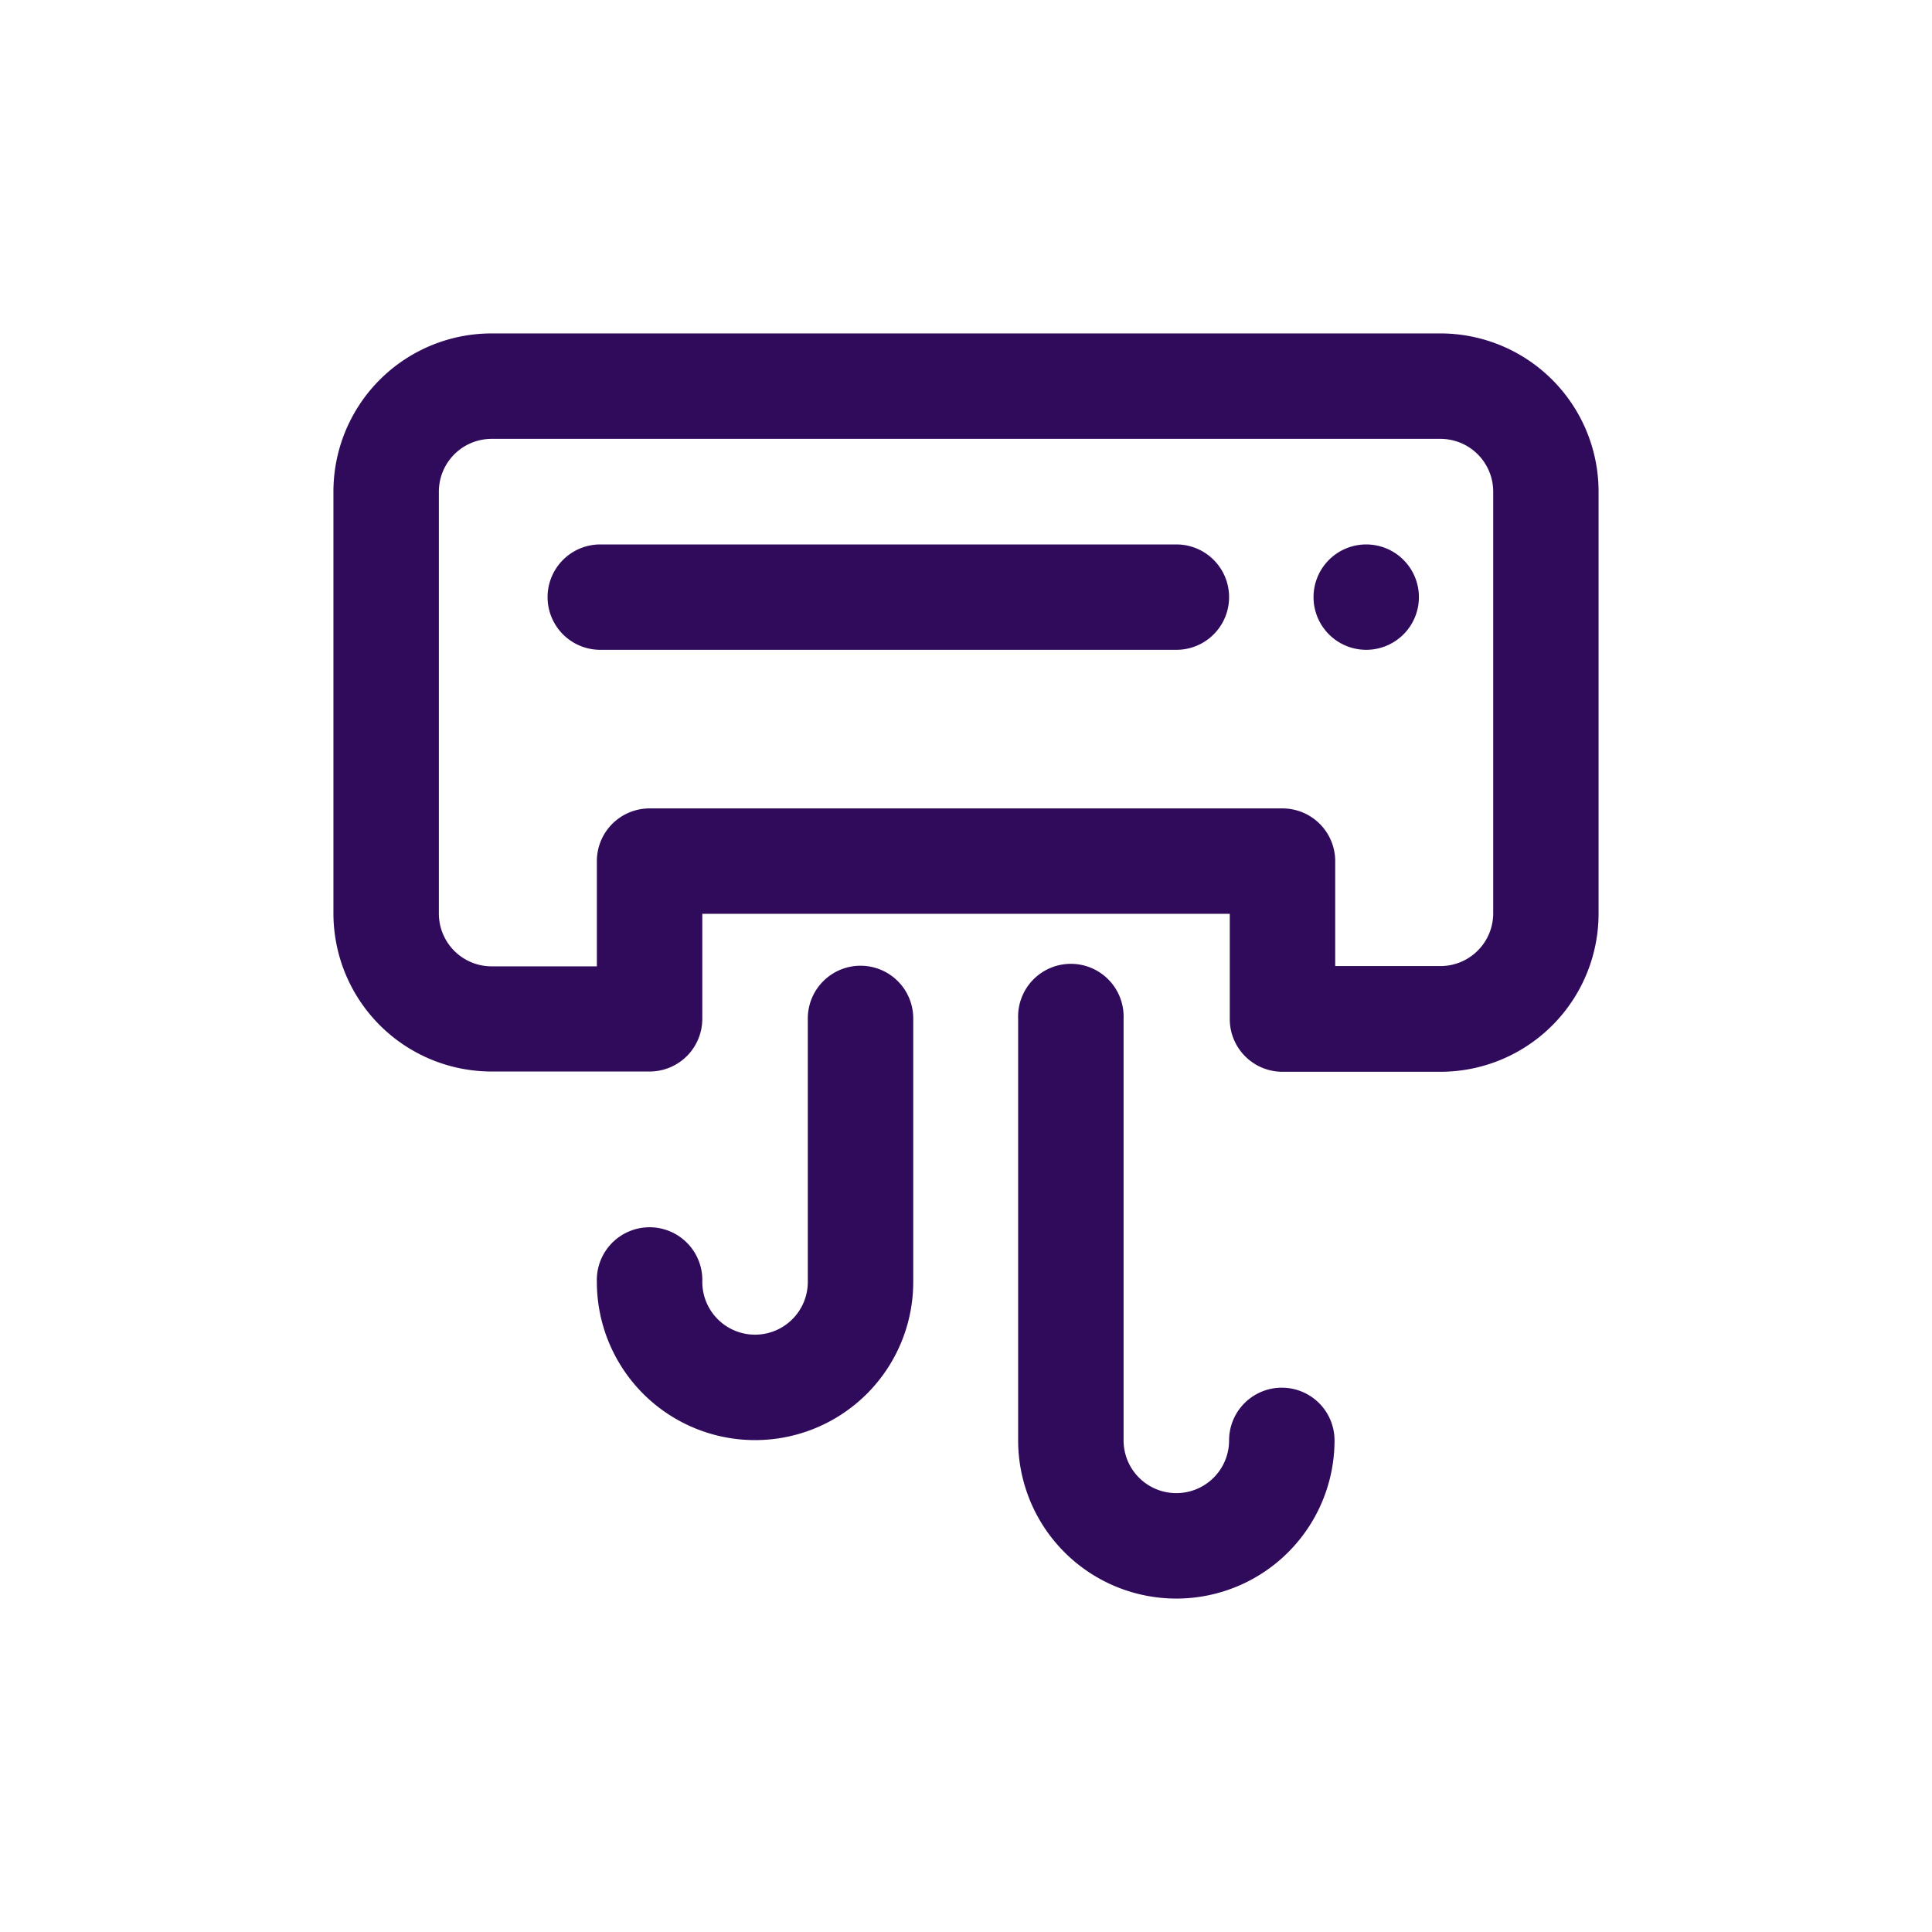
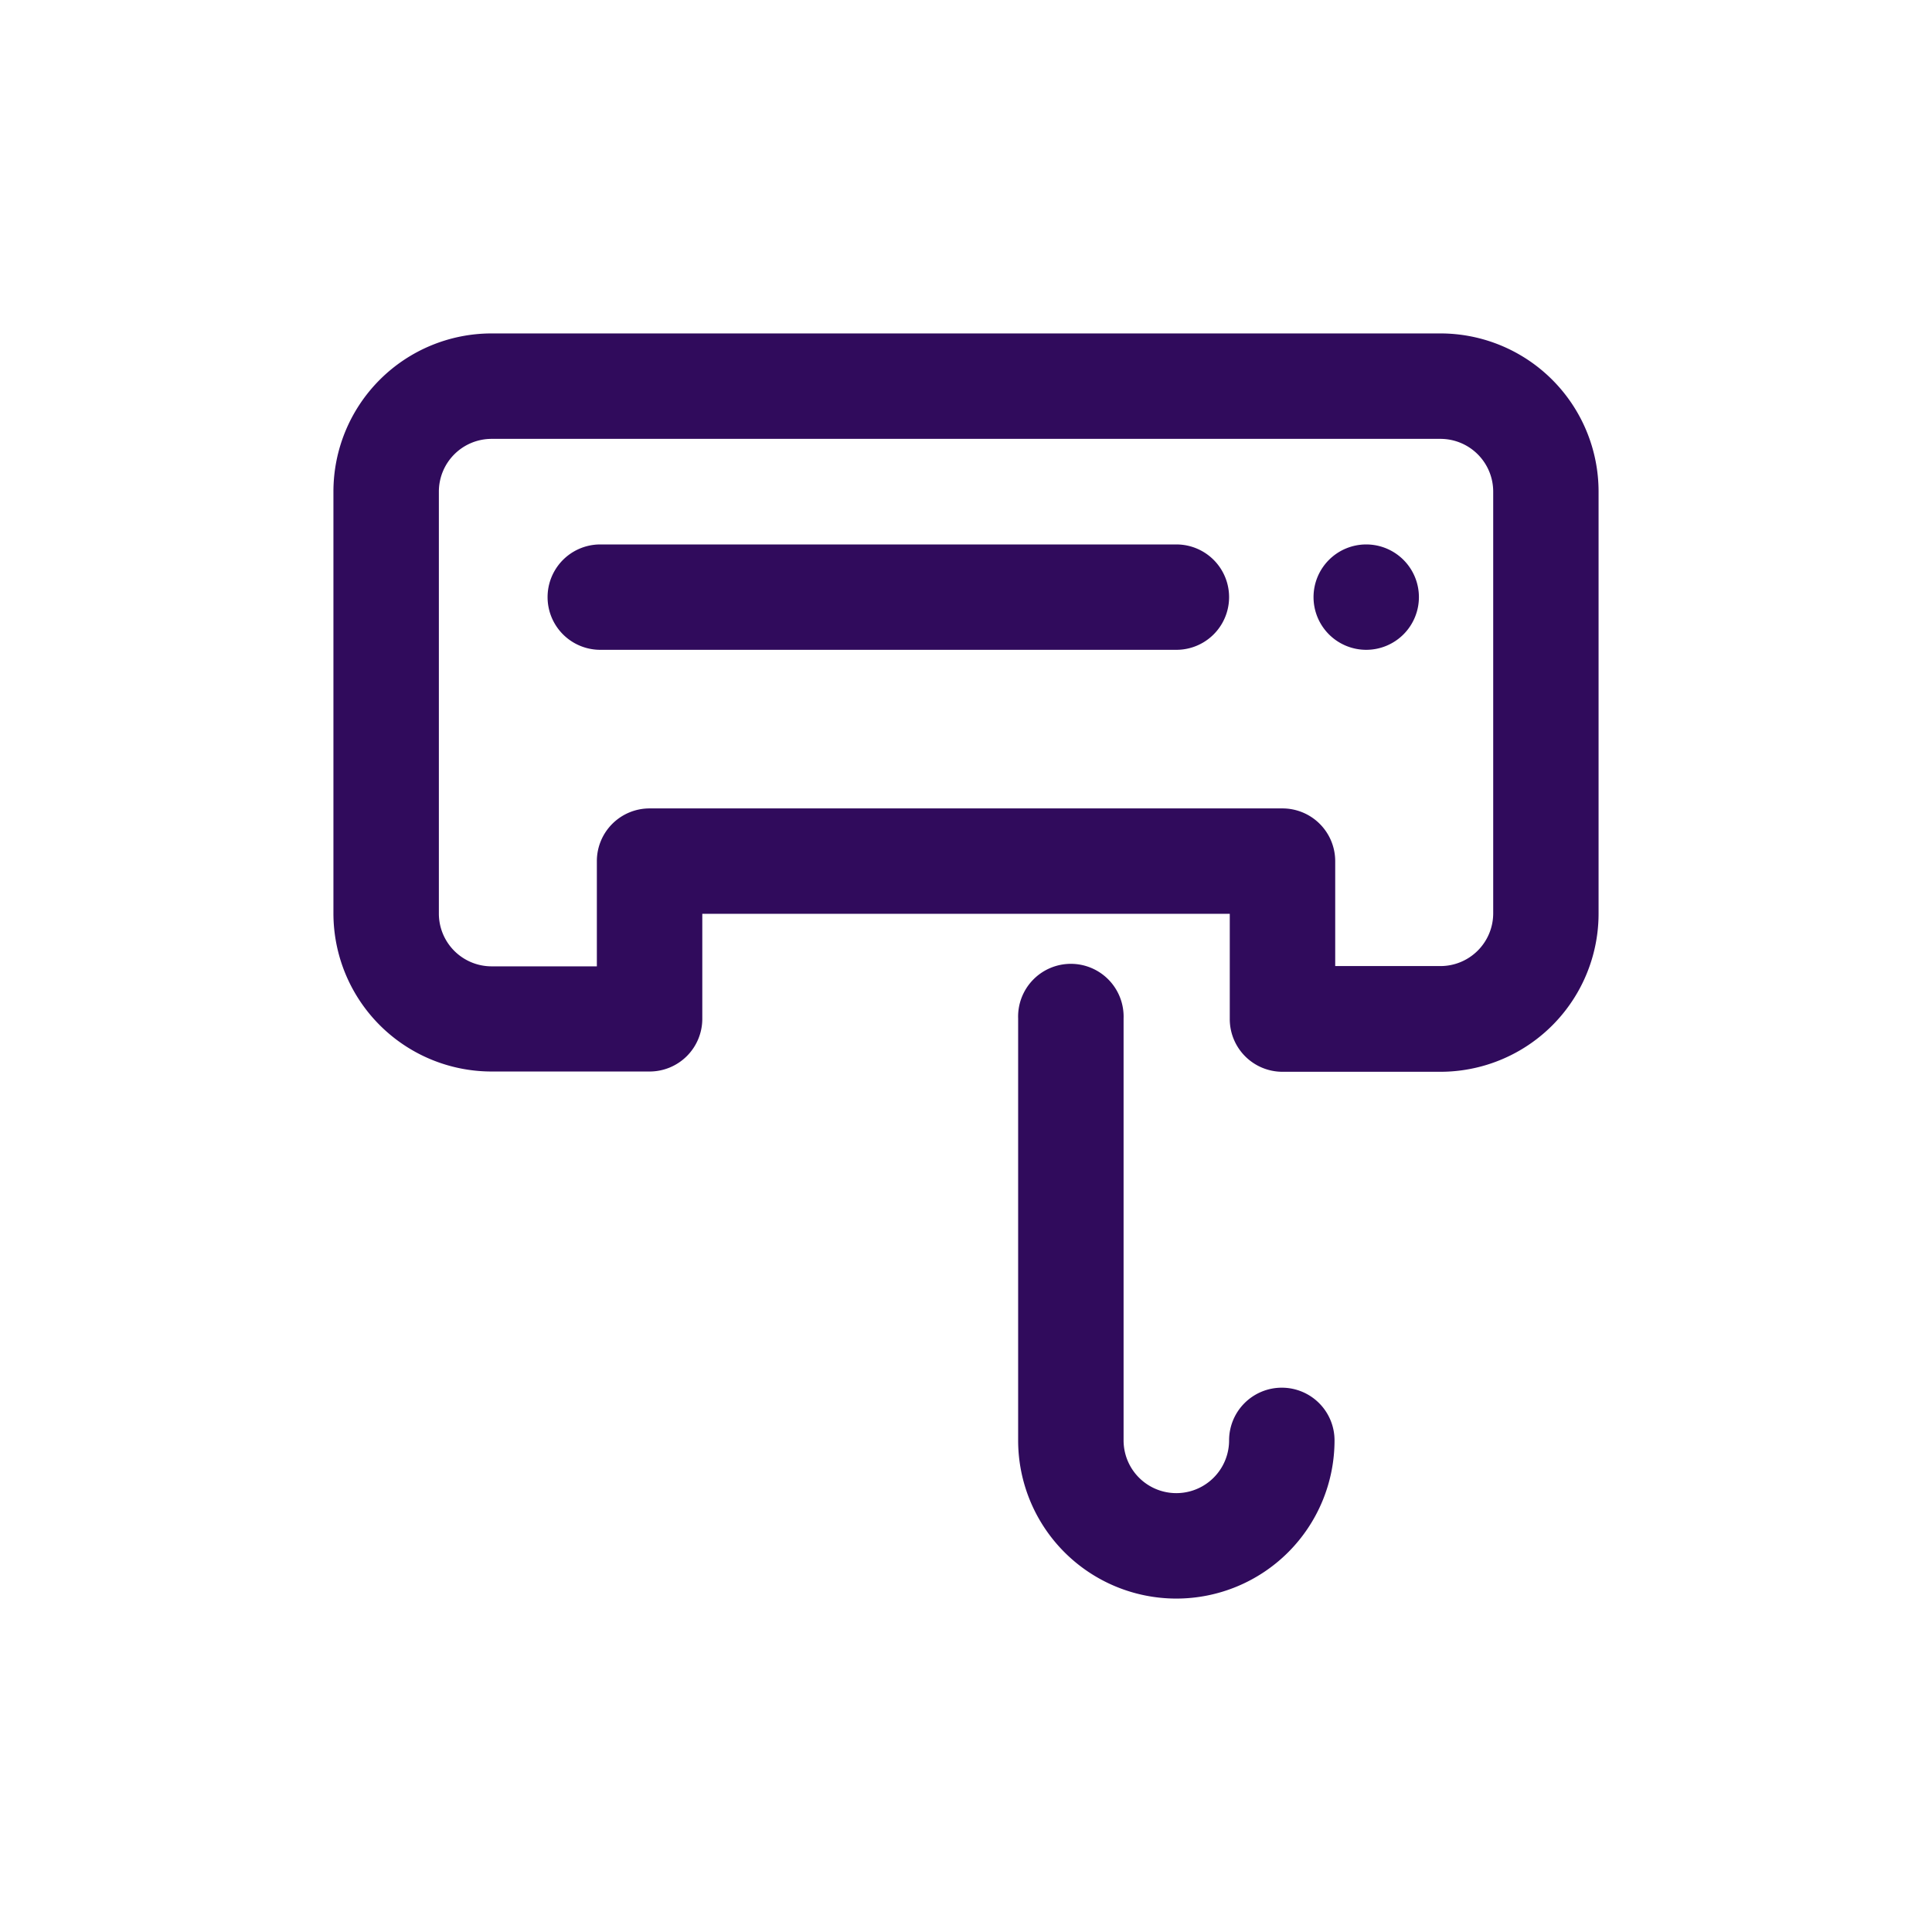
<svg xmlns="http://www.w3.org/2000/svg" id="Layer_1" data-name="Layer 1" viewBox="0 0 283.46 283.46">
  <path d="M211.33,48.92H72.13A23.21,23.21,0,0,0,48.92,72.13V134a23.21,23.21,0,0,0,23.21,23.21H95.3a7.73,7.73,0,0,0,7.74-7.74V134.07h77.39v15.44a7.73,7.73,0,0,0,7.73,7.74h23.17A23.21,23.21,0,0,0,234.54,134V72.13A23.21,23.21,0,0,0,211.33,48.92ZM219.08,134a7.74,7.74,0,0,1-7.75,7.74H195.9V126.34a7.74,7.74,0,0,0-7.74-7.73H95.3a7.73,7.73,0,0,0-7.73,7.73v15.44H72.13A7.74,7.74,0,0,1,64.39,134V72.13a7.74,7.74,0,0,1,7.74-7.74h139.2a7.74,7.74,0,0,1,7.75,7.74Z" fill="#300b5c" fill-rule="evenodd" />
-   <path d="M126.26,141.69a7.74,7.74,0,0,0-7.74,7.74v38.65a7.74,7.74,0,0,1-15.48,0,7.74,7.74,0,1,0-15.47,0,23.21,23.21,0,0,0,46.42,0V149.43A7.73,7.73,0,0,0,126.26,141.69Z" fill="#300b5c" fill-rule="evenodd" />
  <path d="M188.07,203.6a7.73,7.73,0,0,0-7.74,7.73,7.74,7.74,0,1,1-15.48,0v-61.9a7.74,7.74,0,1,0-15.47,0v61.9a23.21,23.21,0,0,0,46.42,0A7.73,7.73,0,0,0,188.07,203.6Z" fill="#300b5c" fill-rule="evenodd" />
-   <path d="M200.44,79.88a7.73,7.73,0,1,0,7.74,7.73A7.73,7.73,0,0,0,200.44,79.88Z" fill="#300b5c" fill-rule="evenodd" />
+   <path d="M200.44,79.88a7.73,7.73,0,1,0,7.74,7.73A7.73,7.73,0,0,0,200.44,79.88" fill="#300b5c" fill-rule="evenodd" />
  <path d="M172.6,79.88H88.07a7.73,7.73,0,1,0,0,15.46H172.6a7.73,7.73,0,1,0,0-15.46Z" fill="#300b5c" fill-rule="evenodd" />
</svg>